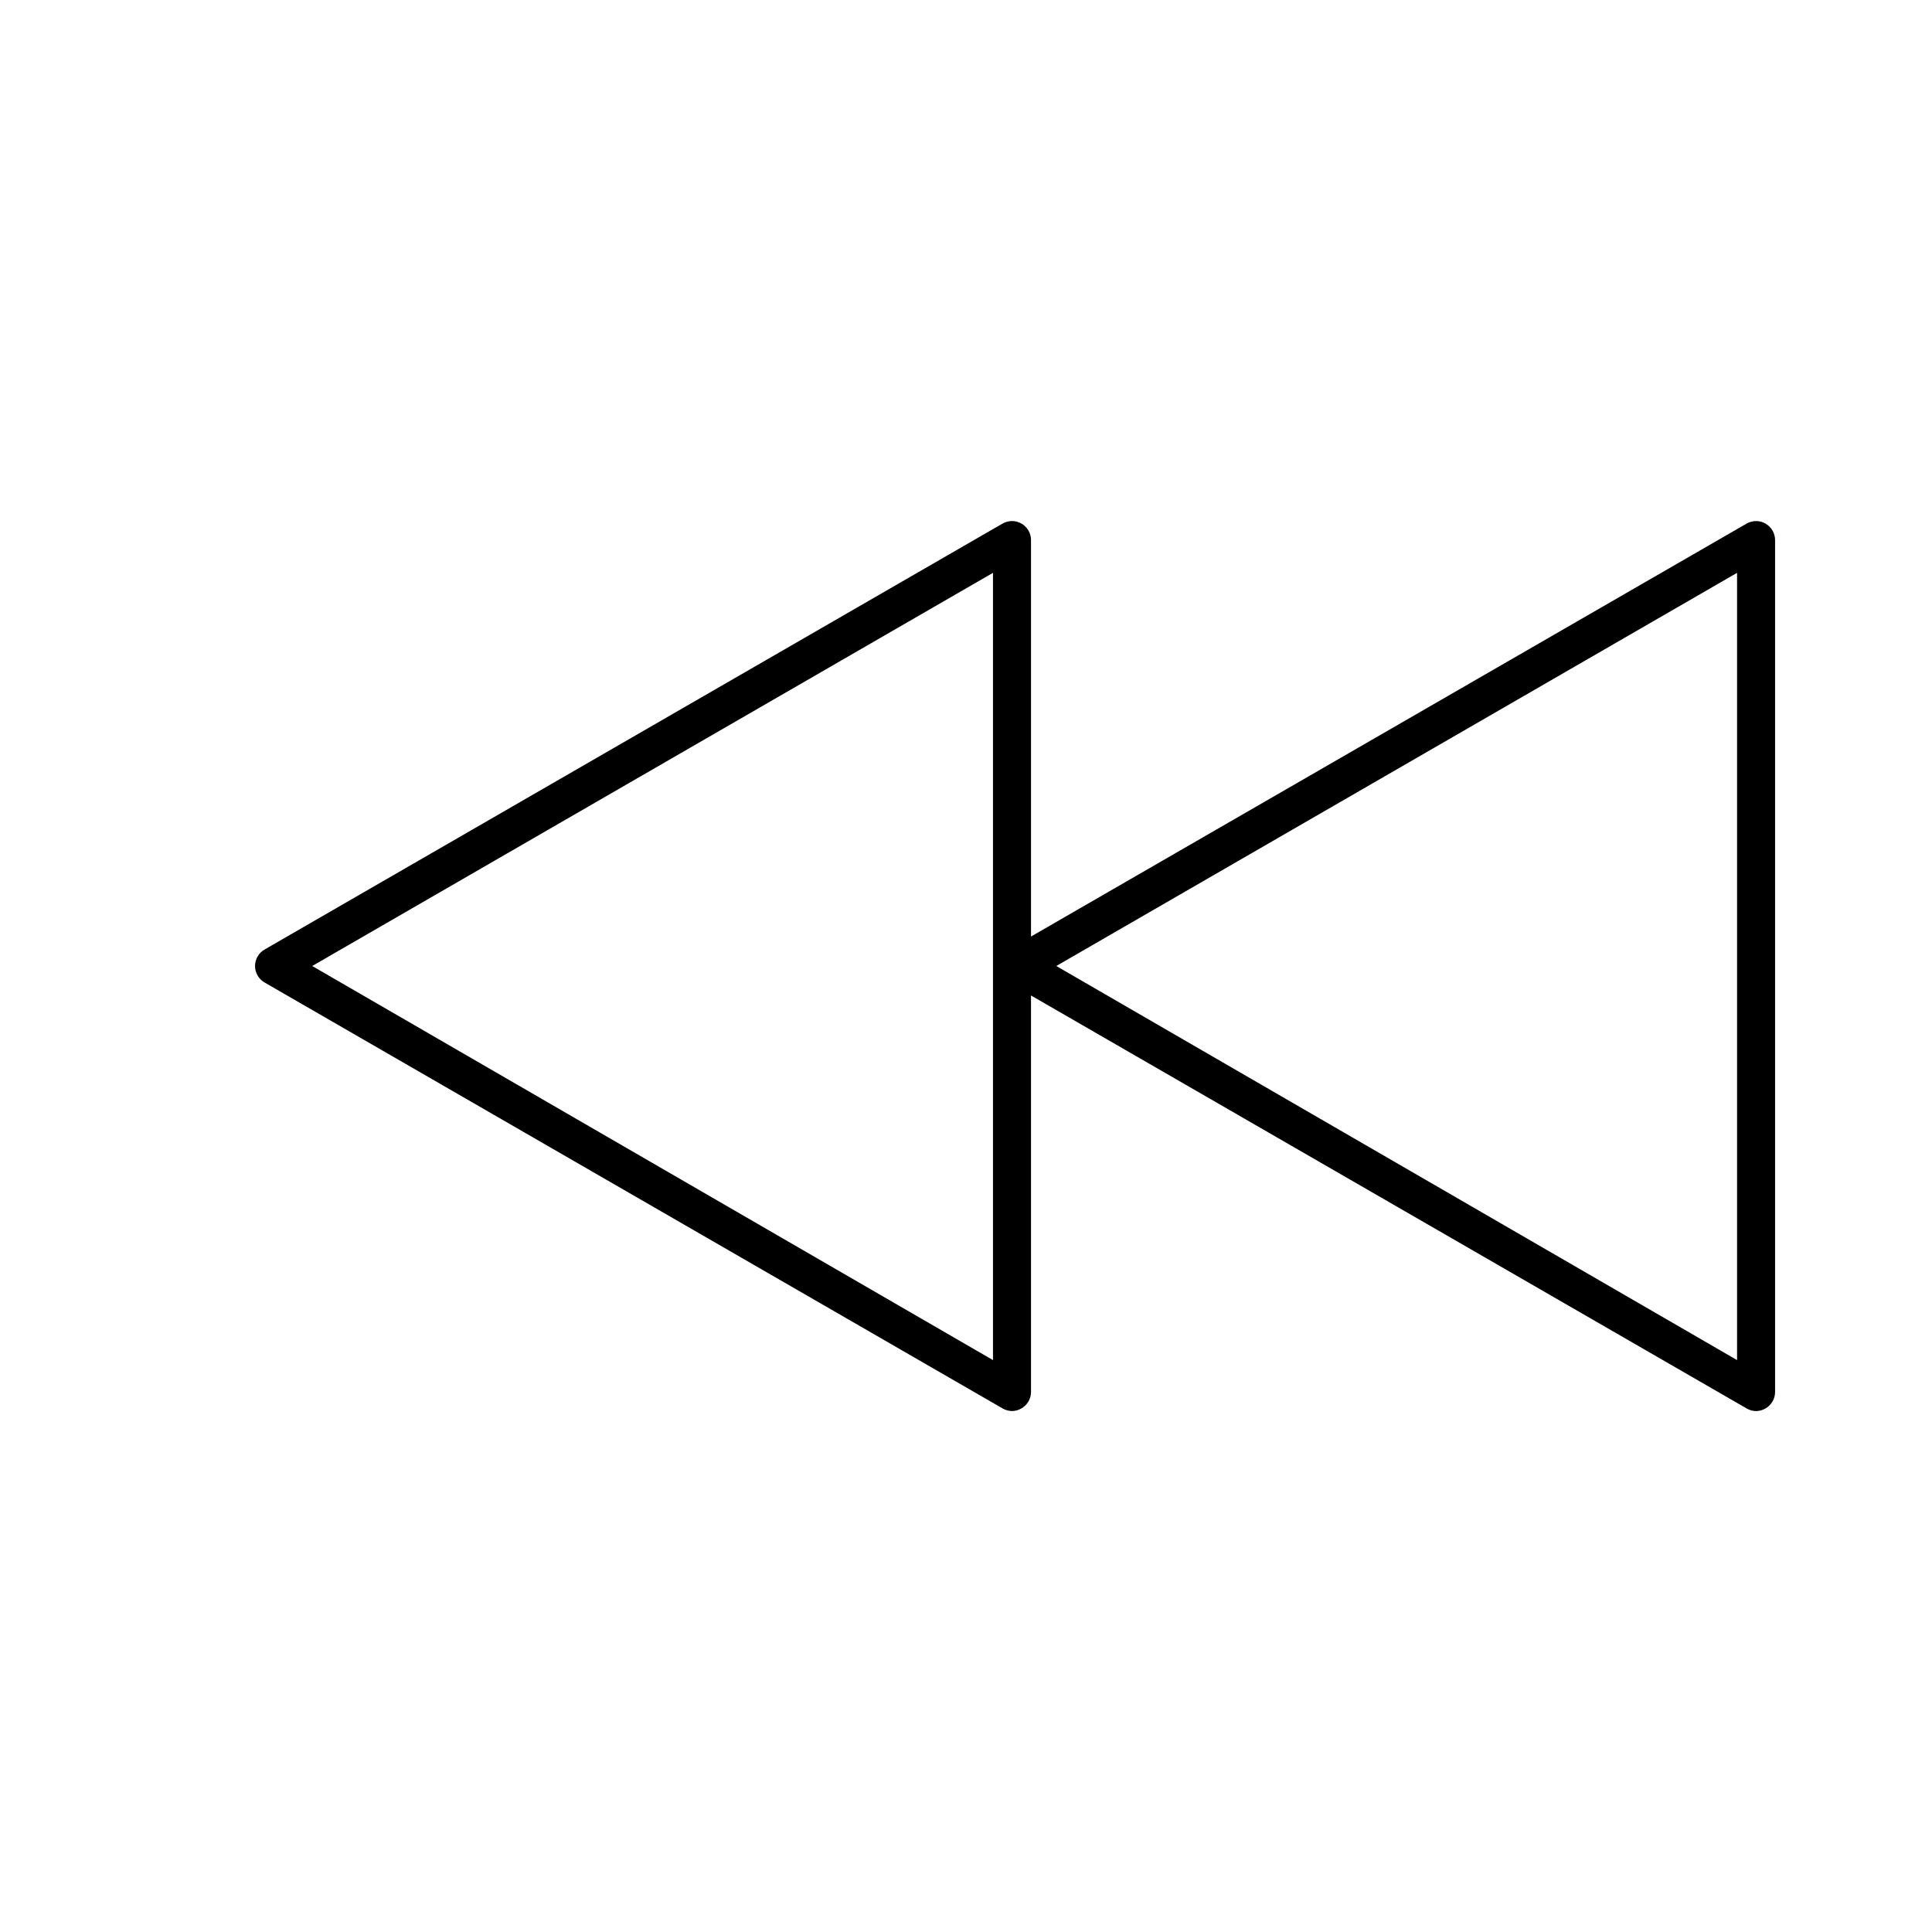
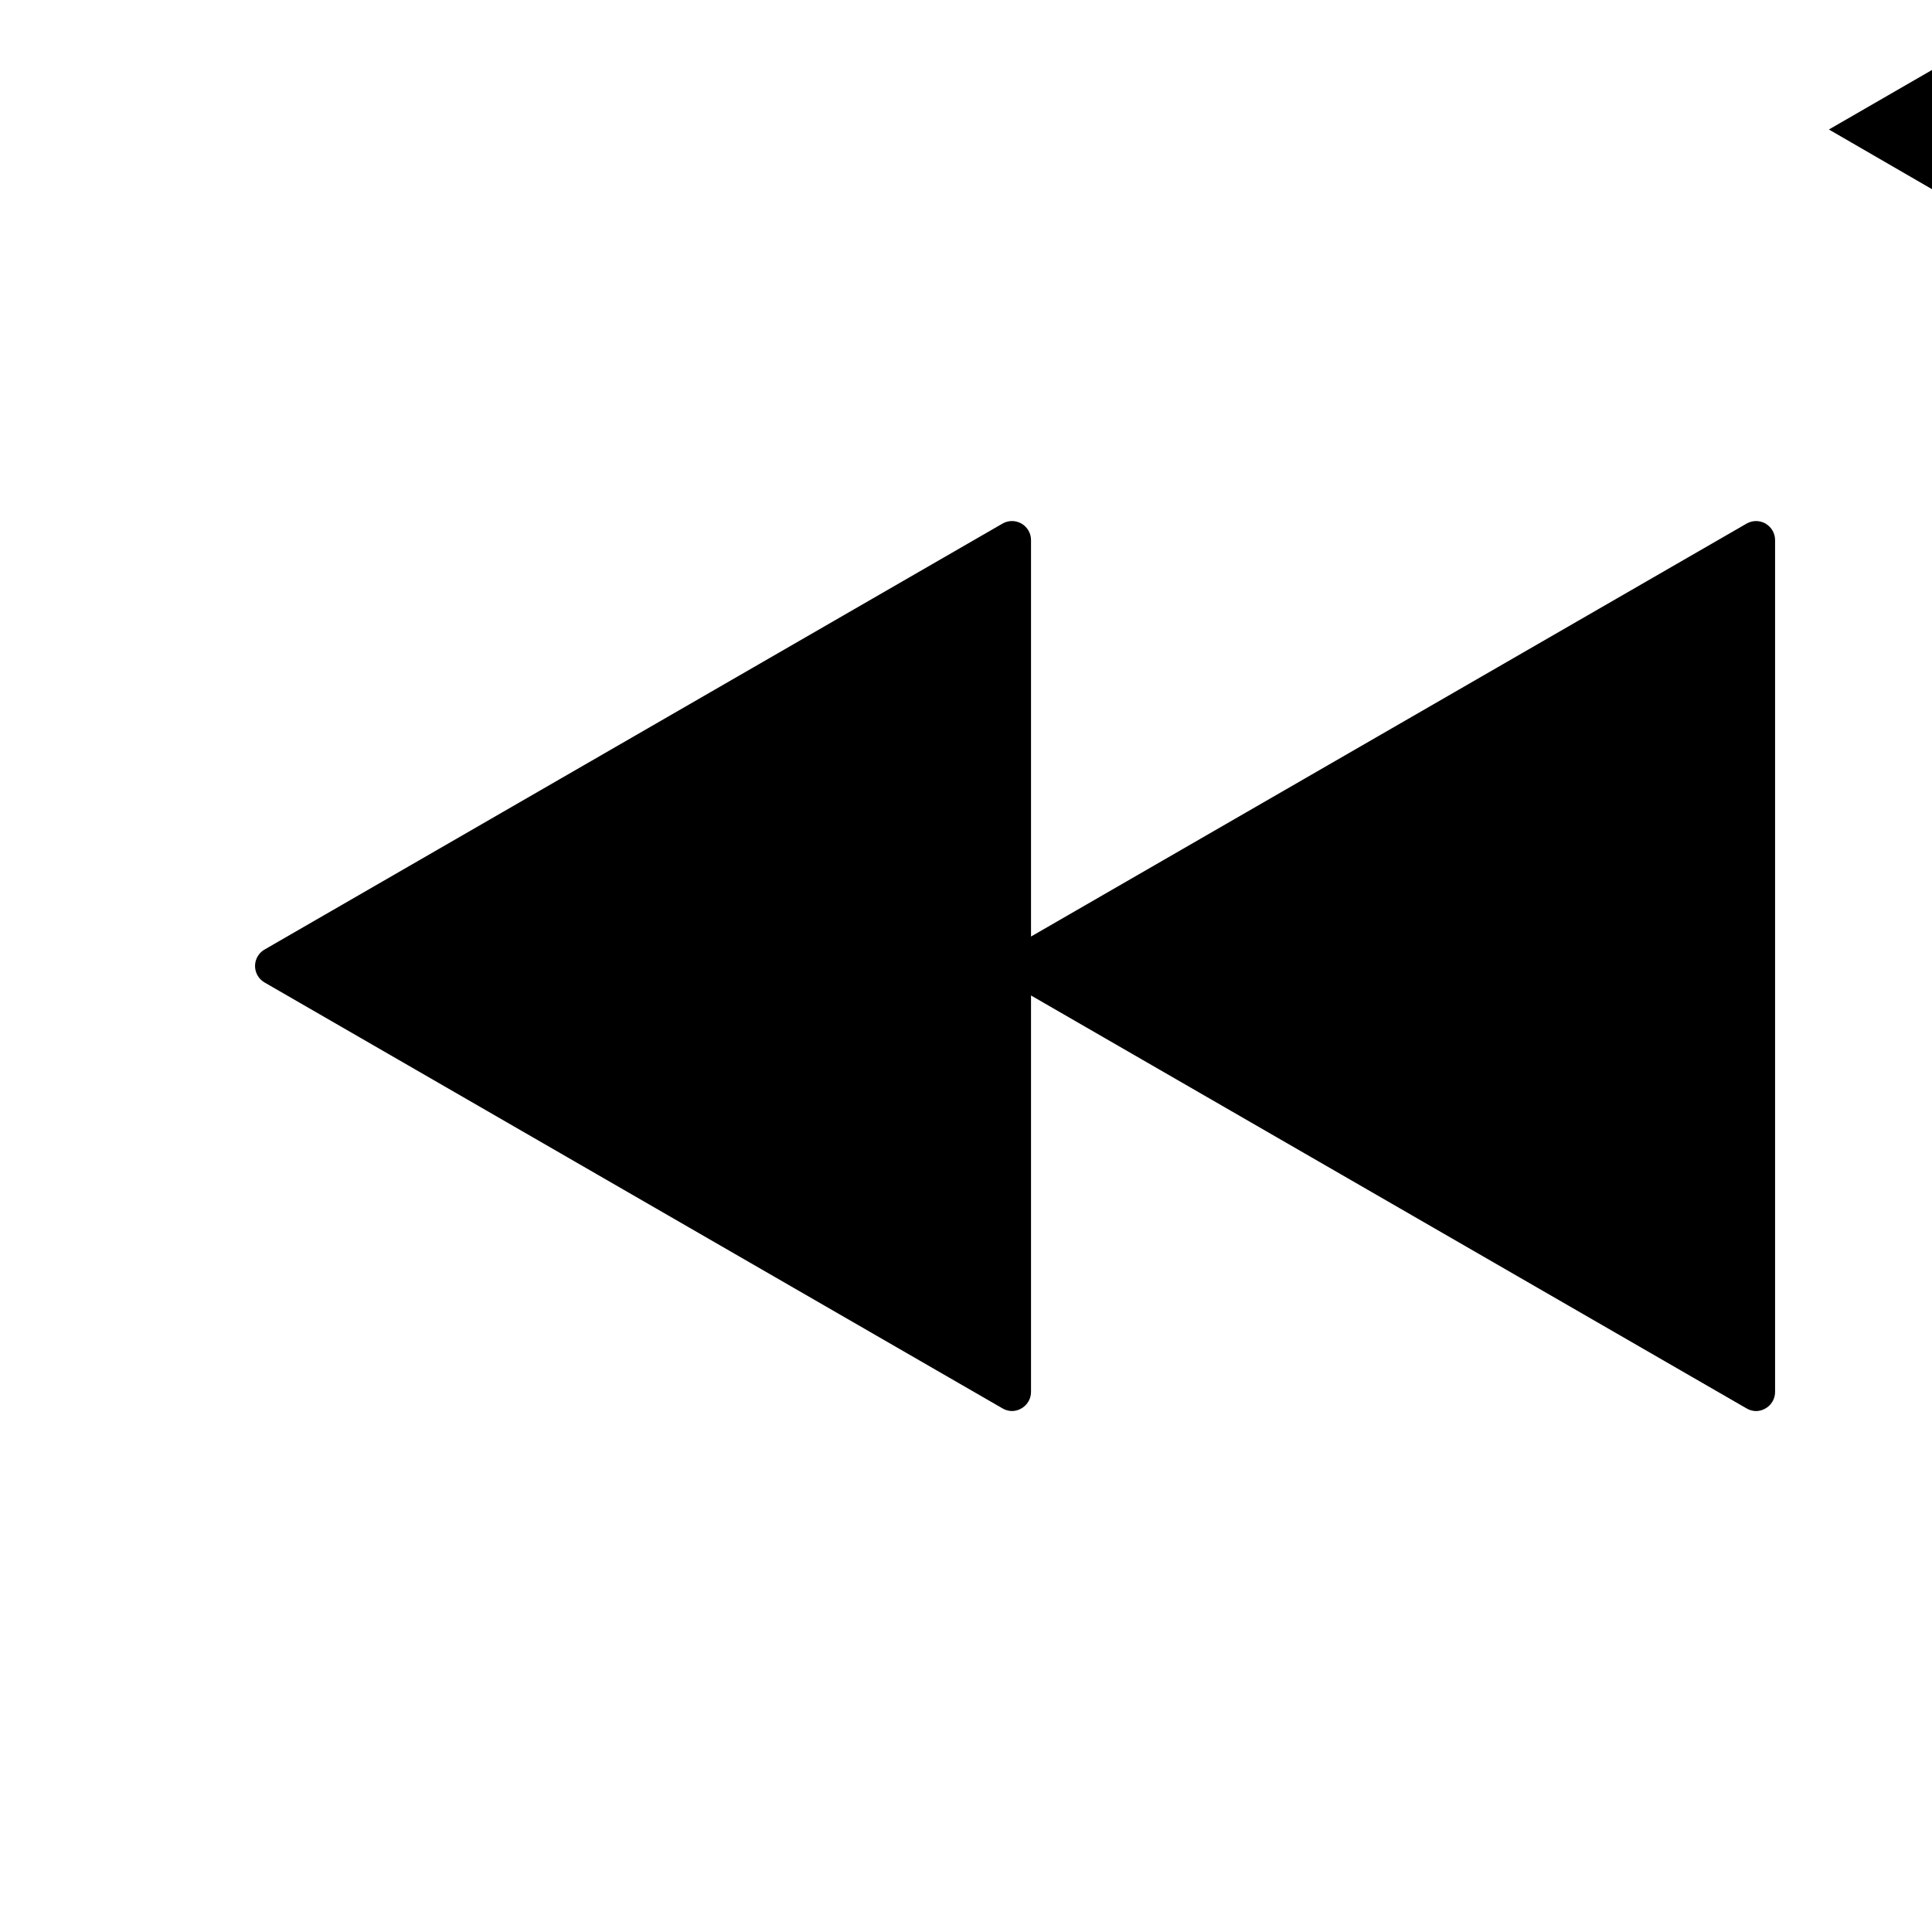
<svg xmlns="http://www.w3.org/2000/svg" fill="#000000" width="800px" height="800px" version="1.1" viewBox="144 144 512 512">
-   <path d="m611.9 282.76c-1.559-0.898-3.481-0.898-5.039 0l-189.63 109.43v-105.1c-0.012-1.793-0.977-3.445-2.535-4.34-1.555-0.891-3.469-0.891-5.023 0.008l-195.53 112.86c-1.578 0.895-2.555 2.566-2.555 4.383 0 1.812 0.977 3.488 2.555 4.383l195.53 112.85c0.762 0.453 1.633 0.695 2.519 0.707 0.887-0.012 1.754-0.254 2.519-0.707 1.547-0.895 2.508-2.543 2.519-4.332v-105.09l189.63 109.43c0.762 0.453 1.633 0.695 2.519 0.707 0.887-0.012 1.754-0.254 2.519-0.707 1.547-0.895 2.508-2.543 2.516-4.332v-225.81c-0.008-1.789-0.969-3.438-2.516-4.332zm-204.75 221.68-180.41-104.44 180.41-104.19zm197.19 0-180.41-104.44 180.41-104.19z" />
+   <path d="m611.9 282.76c-1.559-0.898-3.481-0.898-5.039 0l-189.63 109.43v-105.1c-0.012-1.793-0.977-3.445-2.535-4.34-1.555-0.891-3.469-0.891-5.023 0.008l-195.53 112.86c-1.578 0.895-2.555 2.566-2.555 4.383 0 1.812 0.977 3.488 2.555 4.383l195.53 112.85c0.762 0.453 1.633 0.695 2.519 0.707 0.887-0.012 1.754-0.254 2.519-0.707 1.547-0.895 2.508-2.543 2.519-4.332v-105.09l189.63 109.43c0.762 0.453 1.633 0.695 2.519 0.707 0.887-0.012 1.754-0.254 2.519-0.707 1.547-0.895 2.508-2.543 2.516-4.332v-225.81c-0.008-1.789-0.969-3.438-2.516-4.332zzm197.19 0-180.41-104.44 180.41-104.19z" />
</svg>